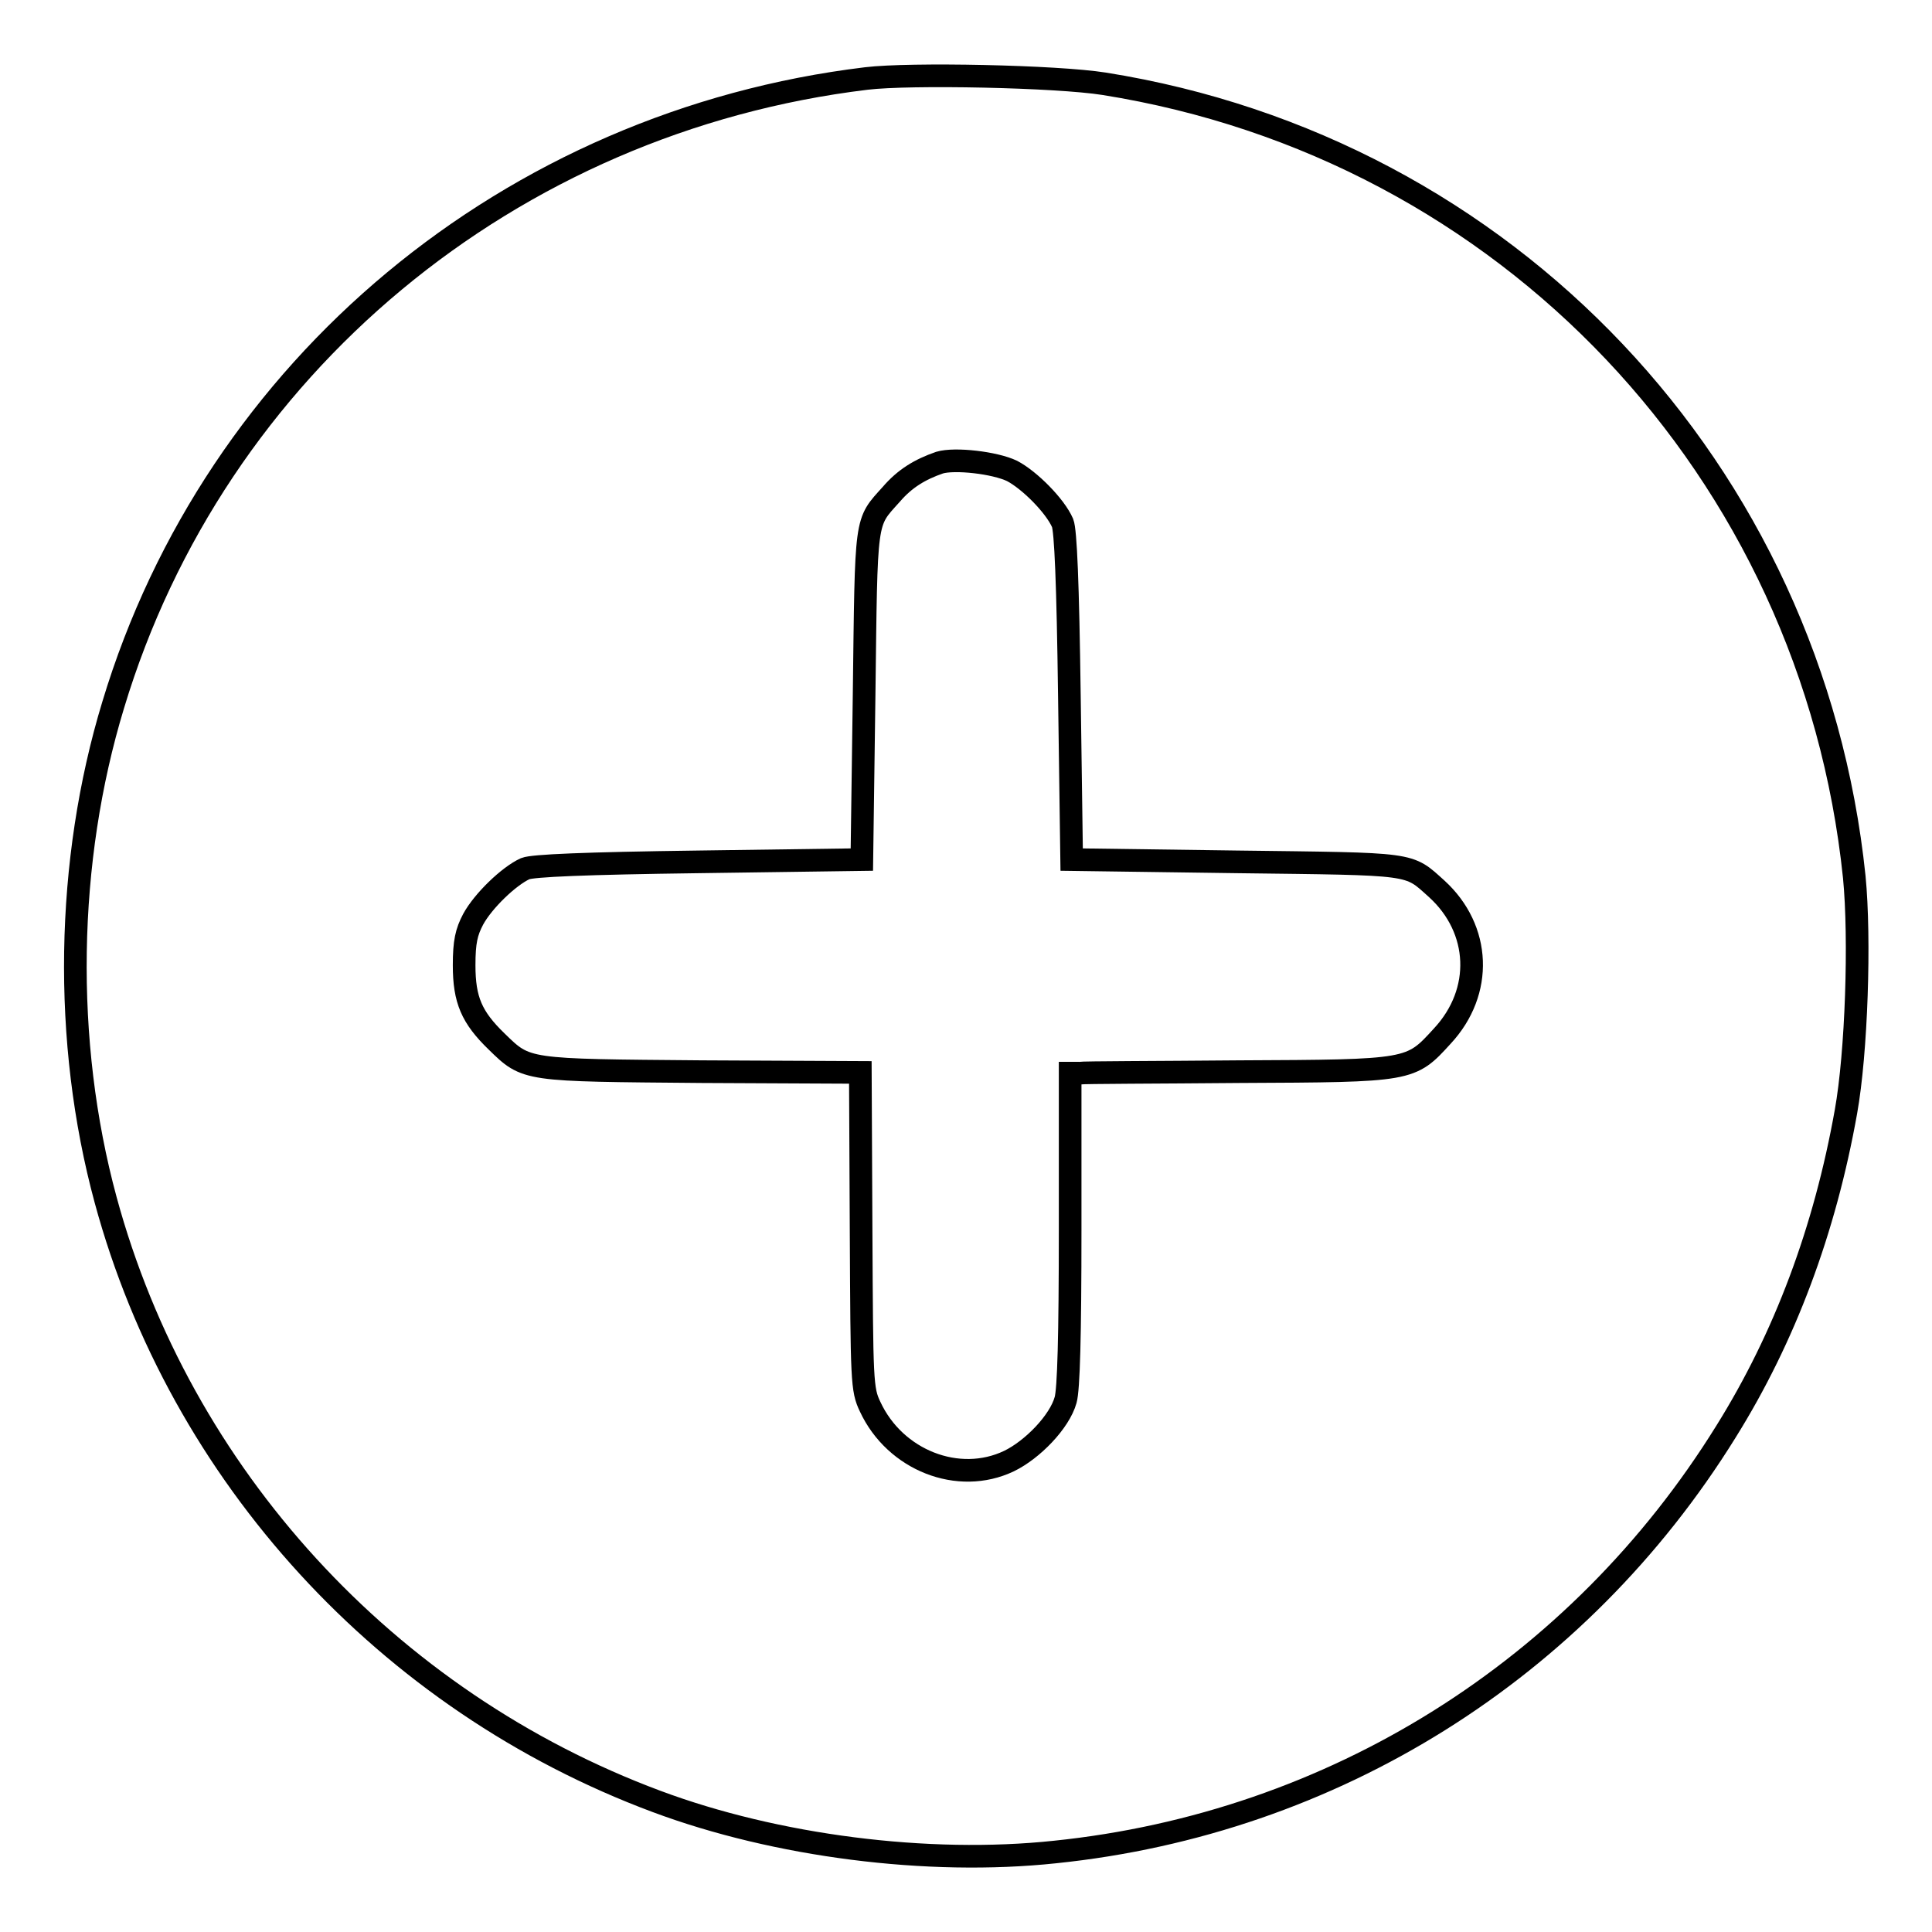
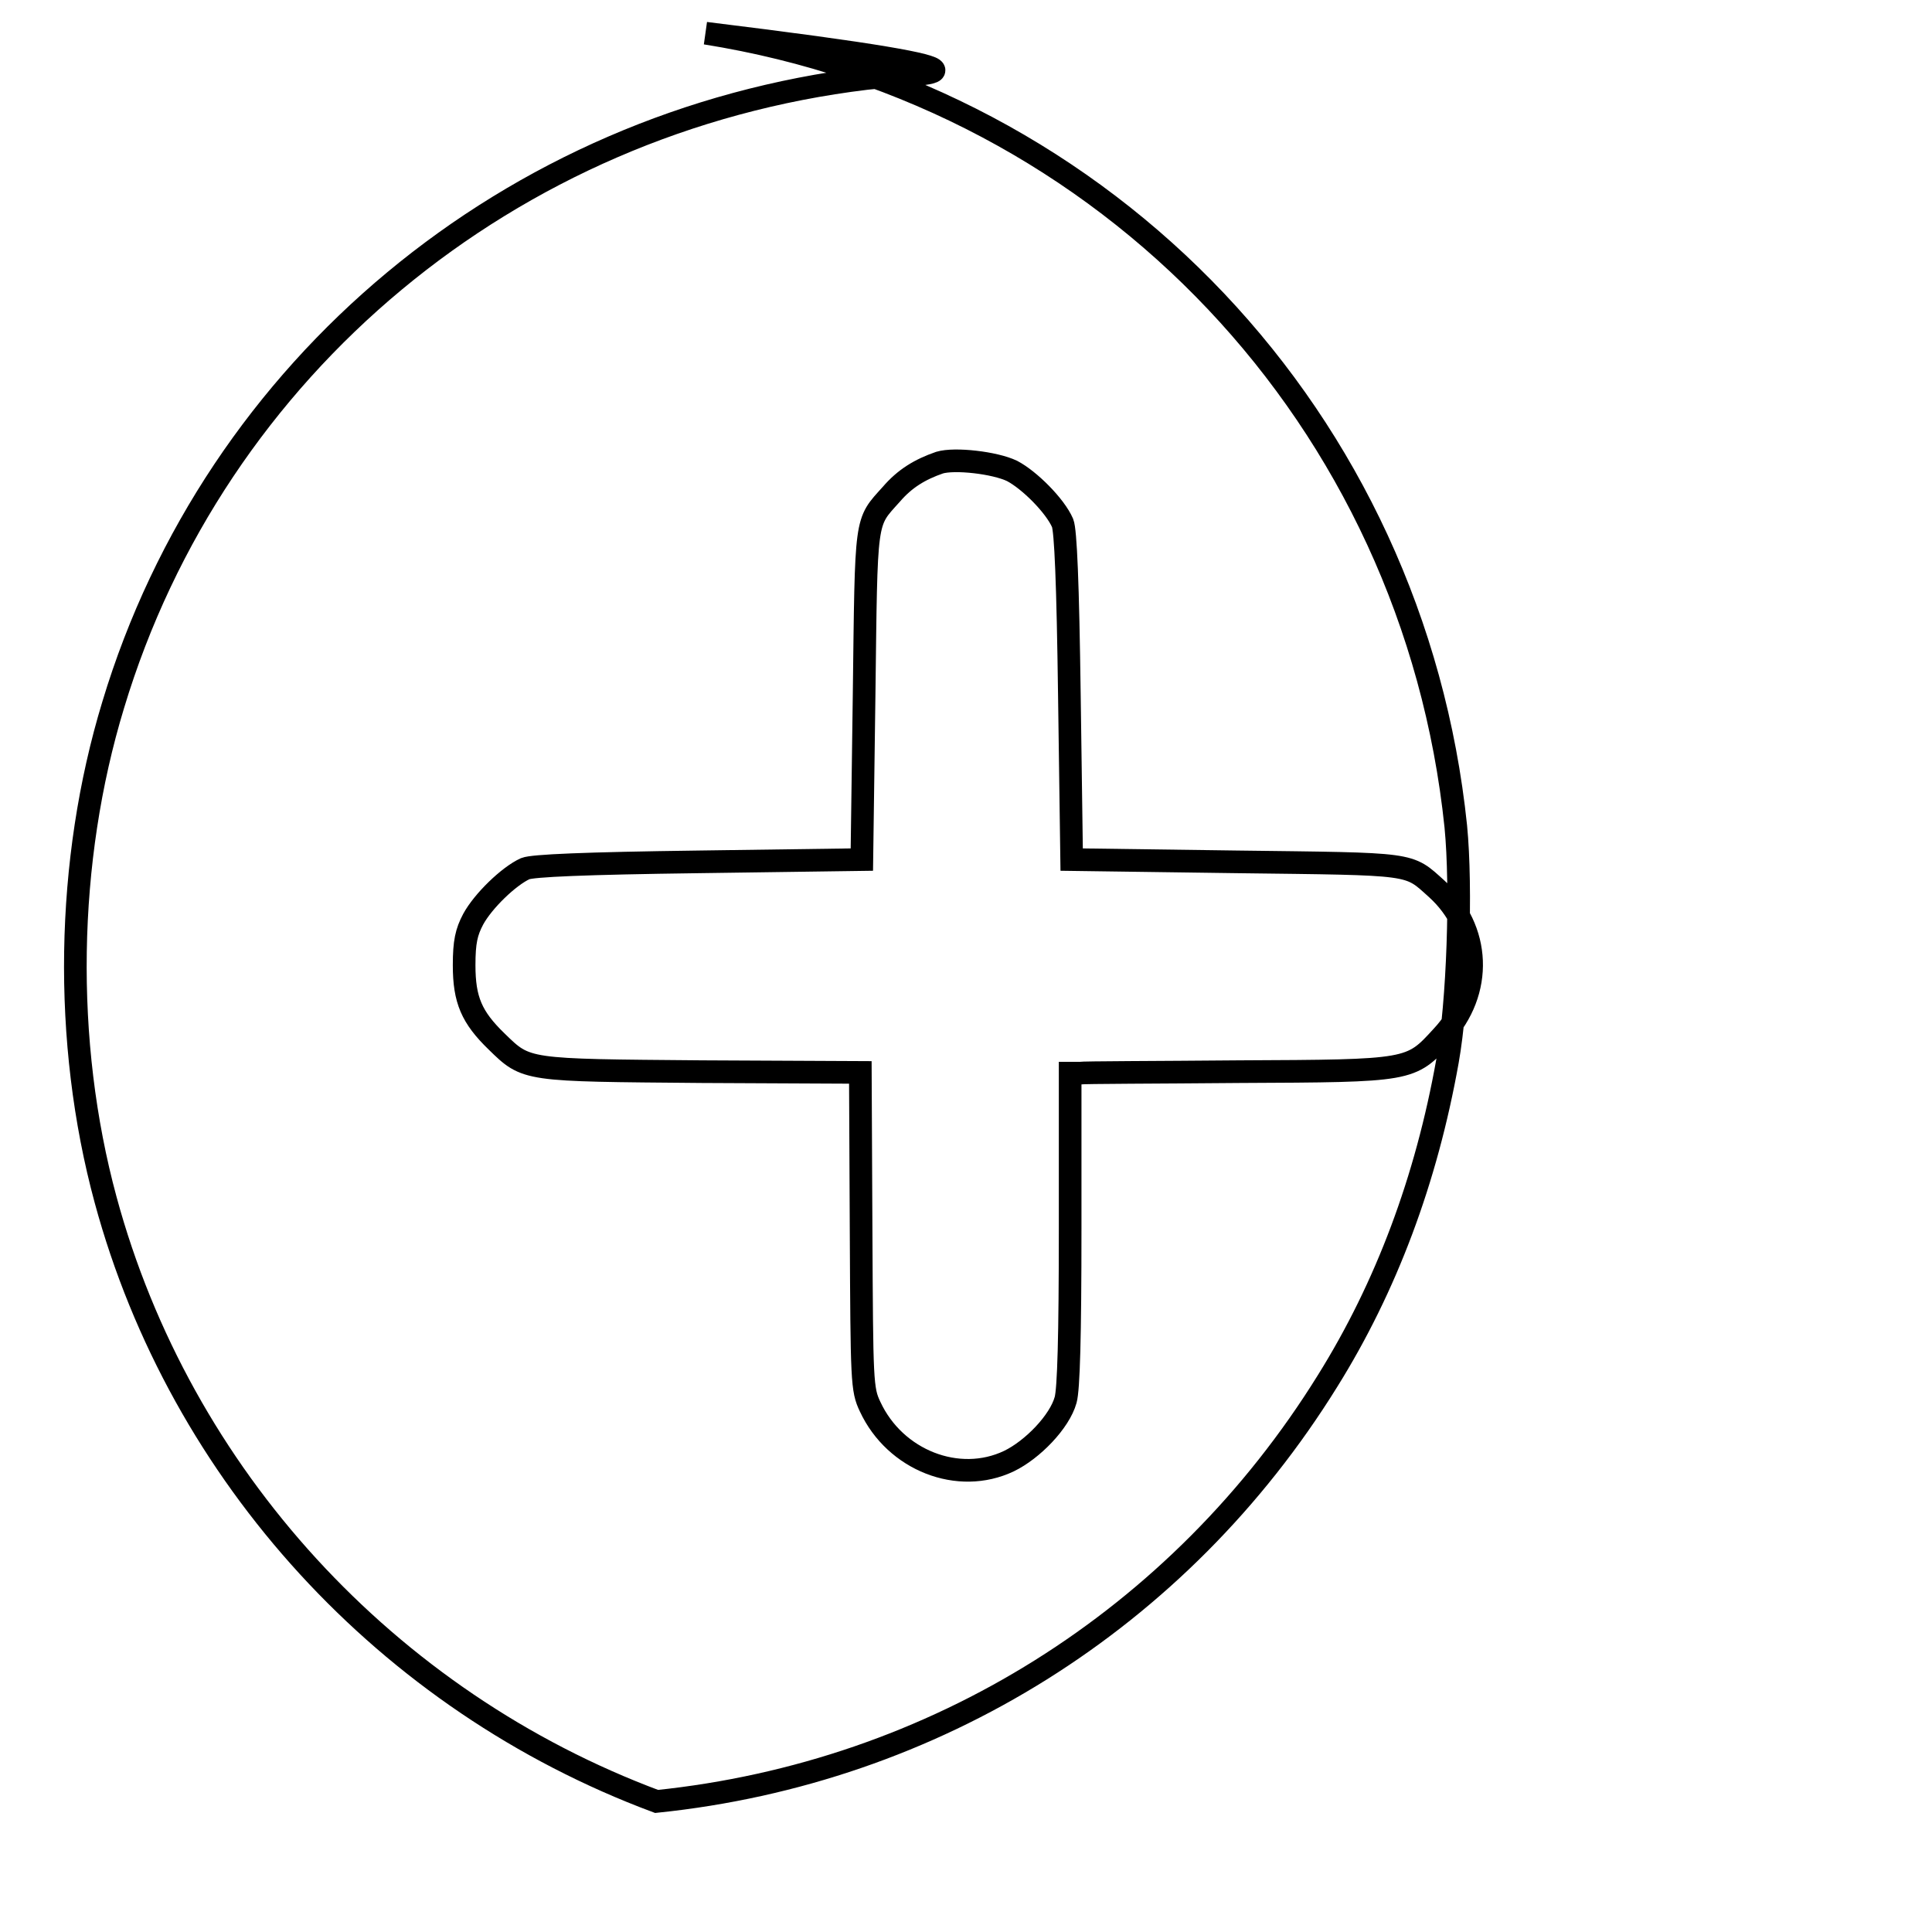
<svg xmlns="http://www.w3.org/2000/svg" version="1.1" x="0px" y="0px" viewBox="0 0 256 256" enable-background="new 0 0 256 256" xml:space="preserve">
  <g>
    <g>
      <g>
-         <path stroke-width="3" fill-opacity="0" stroke="#000000" d="M114.8,10.4c-47.2,5.7-86.3,38.2-99.8,83C8.7,114.1,8.3,138,14,159c9.9,36.5,37.3,66.4,73,79.7c15.8,5.9,35.9,8.5,52.8,6.7c36.8-3.8,69.3-24.1,88.9-55.7c7.8-12.5,13.1-26.7,15.9-42.4c1.4-7.8,1.9-22.9,1.1-31.1c-5.6-53.9-46-96.6-99.4-105.1C140,10.1,120.6,9.7,114.8,10.4z M134.1,62.4c2.3,1.2,5.7,4.6,6.7,6.9c0.4,1,0.7,7.8,0.9,23l0.3,21.6l21.9,0.3c23.8,0.3,22.6,0.1,26.5,3.6c5.8,5.3,6.2,13.6,0.7,19.5c-4.2,4.6-4.1,4.6-26.9,4.7c-11,0.1-20.6,0.1-21.2,0.2h-1.2v20.6c0,14.3-0.2,21.3-0.6,22.7c-0.8,2.9-4.4,6.6-7.5,8.1c-6.7,3.2-15.1-0.1-18.4-7.2c-1.1-2.3-1.1-3.3-1.2-23.3l-0.1-21l-21-0.1c-23.5-0.2-23.2-0.1-27.2-4c-3.3-3.2-4.3-5.5-4.3-10.1c0-3.1,0.3-4.4,1.2-6.1c1.3-2.4,4.7-5.7,6.9-6.7c1-0.4,7.8-0.7,23-0.9l21.6-0.3l0.3-21.9c0.3-23.8,0.1-22.6,3.6-26.5c1.8-2.1,3.8-3.3,6.4-4.2C126.5,60.7,131.8,61.3,134.1,62.4z" />
+         <path stroke-width="3" fill-opacity="0" stroke="#000000" d="M114.8,10.4c-47.2,5.7-86.3,38.2-99.8,83C8.7,114.1,8.3,138,14,159c9.9,36.5,37.3,66.4,73,79.7c36.8-3.8,69.3-24.1,88.9-55.7c7.8-12.5,13.1-26.7,15.9-42.4c1.4-7.8,1.9-22.9,1.1-31.1c-5.6-53.9-46-96.6-99.4-105.1C140,10.1,120.6,9.7,114.8,10.4z M134.1,62.4c2.3,1.2,5.7,4.6,6.7,6.9c0.4,1,0.7,7.8,0.9,23l0.3,21.6l21.9,0.3c23.8,0.3,22.6,0.1,26.5,3.6c5.8,5.3,6.2,13.6,0.7,19.5c-4.2,4.6-4.1,4.6-26.9,4.7c-11,0.1-20.6,0.1-21.2,0.2h-1.2v20.6c0,14.3-0.2,21.3-0.6,22.7c-0.8,2.9-4.4,6.6-7.5,8.1c-6.7,3.2-15.1-0.1-18.4-7.2c-1.1-2.3-1.1-3.3-1.2-23.3l-0.1-21l-21-0.1c-23.5-0.2-23.2-0.1-27.2-4c-3.3-3.2-4.3-5.5-4.3-10.1c0-3.1,0.3-4.4,1.2-6.1c1.3-2.4,4.7-5.7,6.9-6.7c1-0.4,7.8-0.7,23-0.9l21.6-0.3l0.3-21.9c0.3-23.8,0.1-22.6,3.6-26.5c1.8-2.1,3.8-3.3,6.4-4.2C126.5,60.7,131.8,61.3,134.1,62.4z" />
      </g>
    </g>
  </g>
</svg>